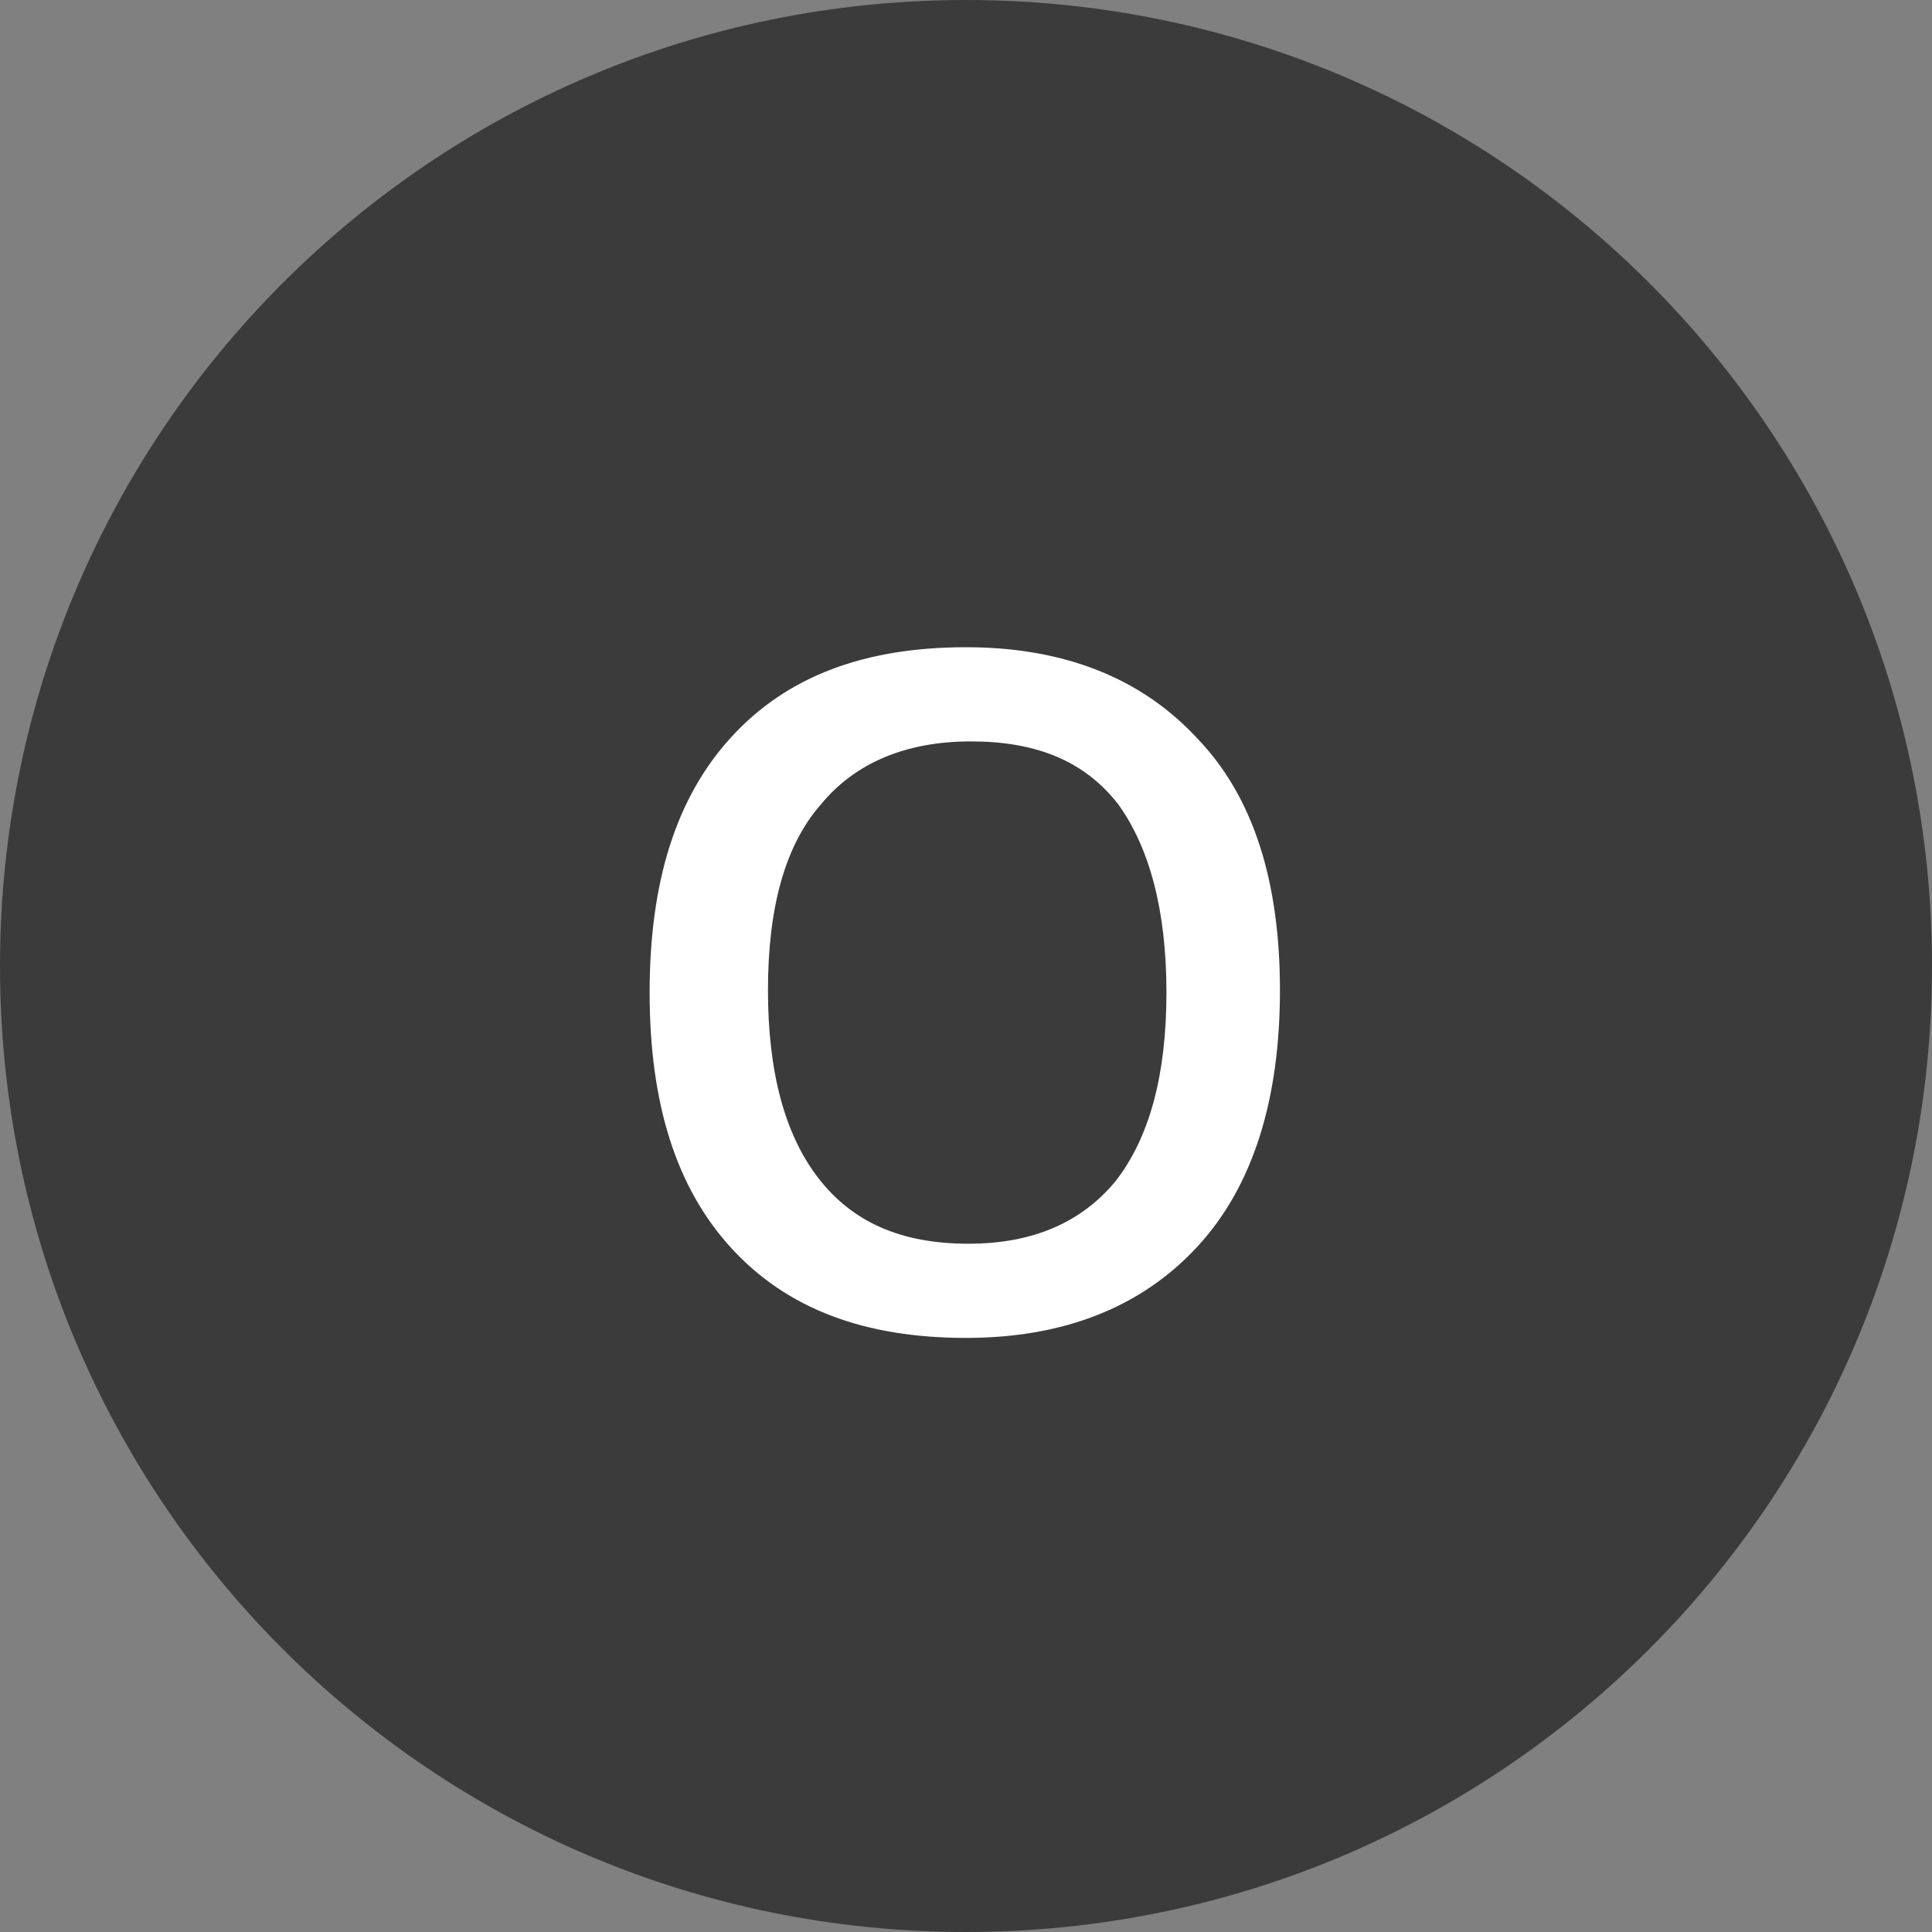
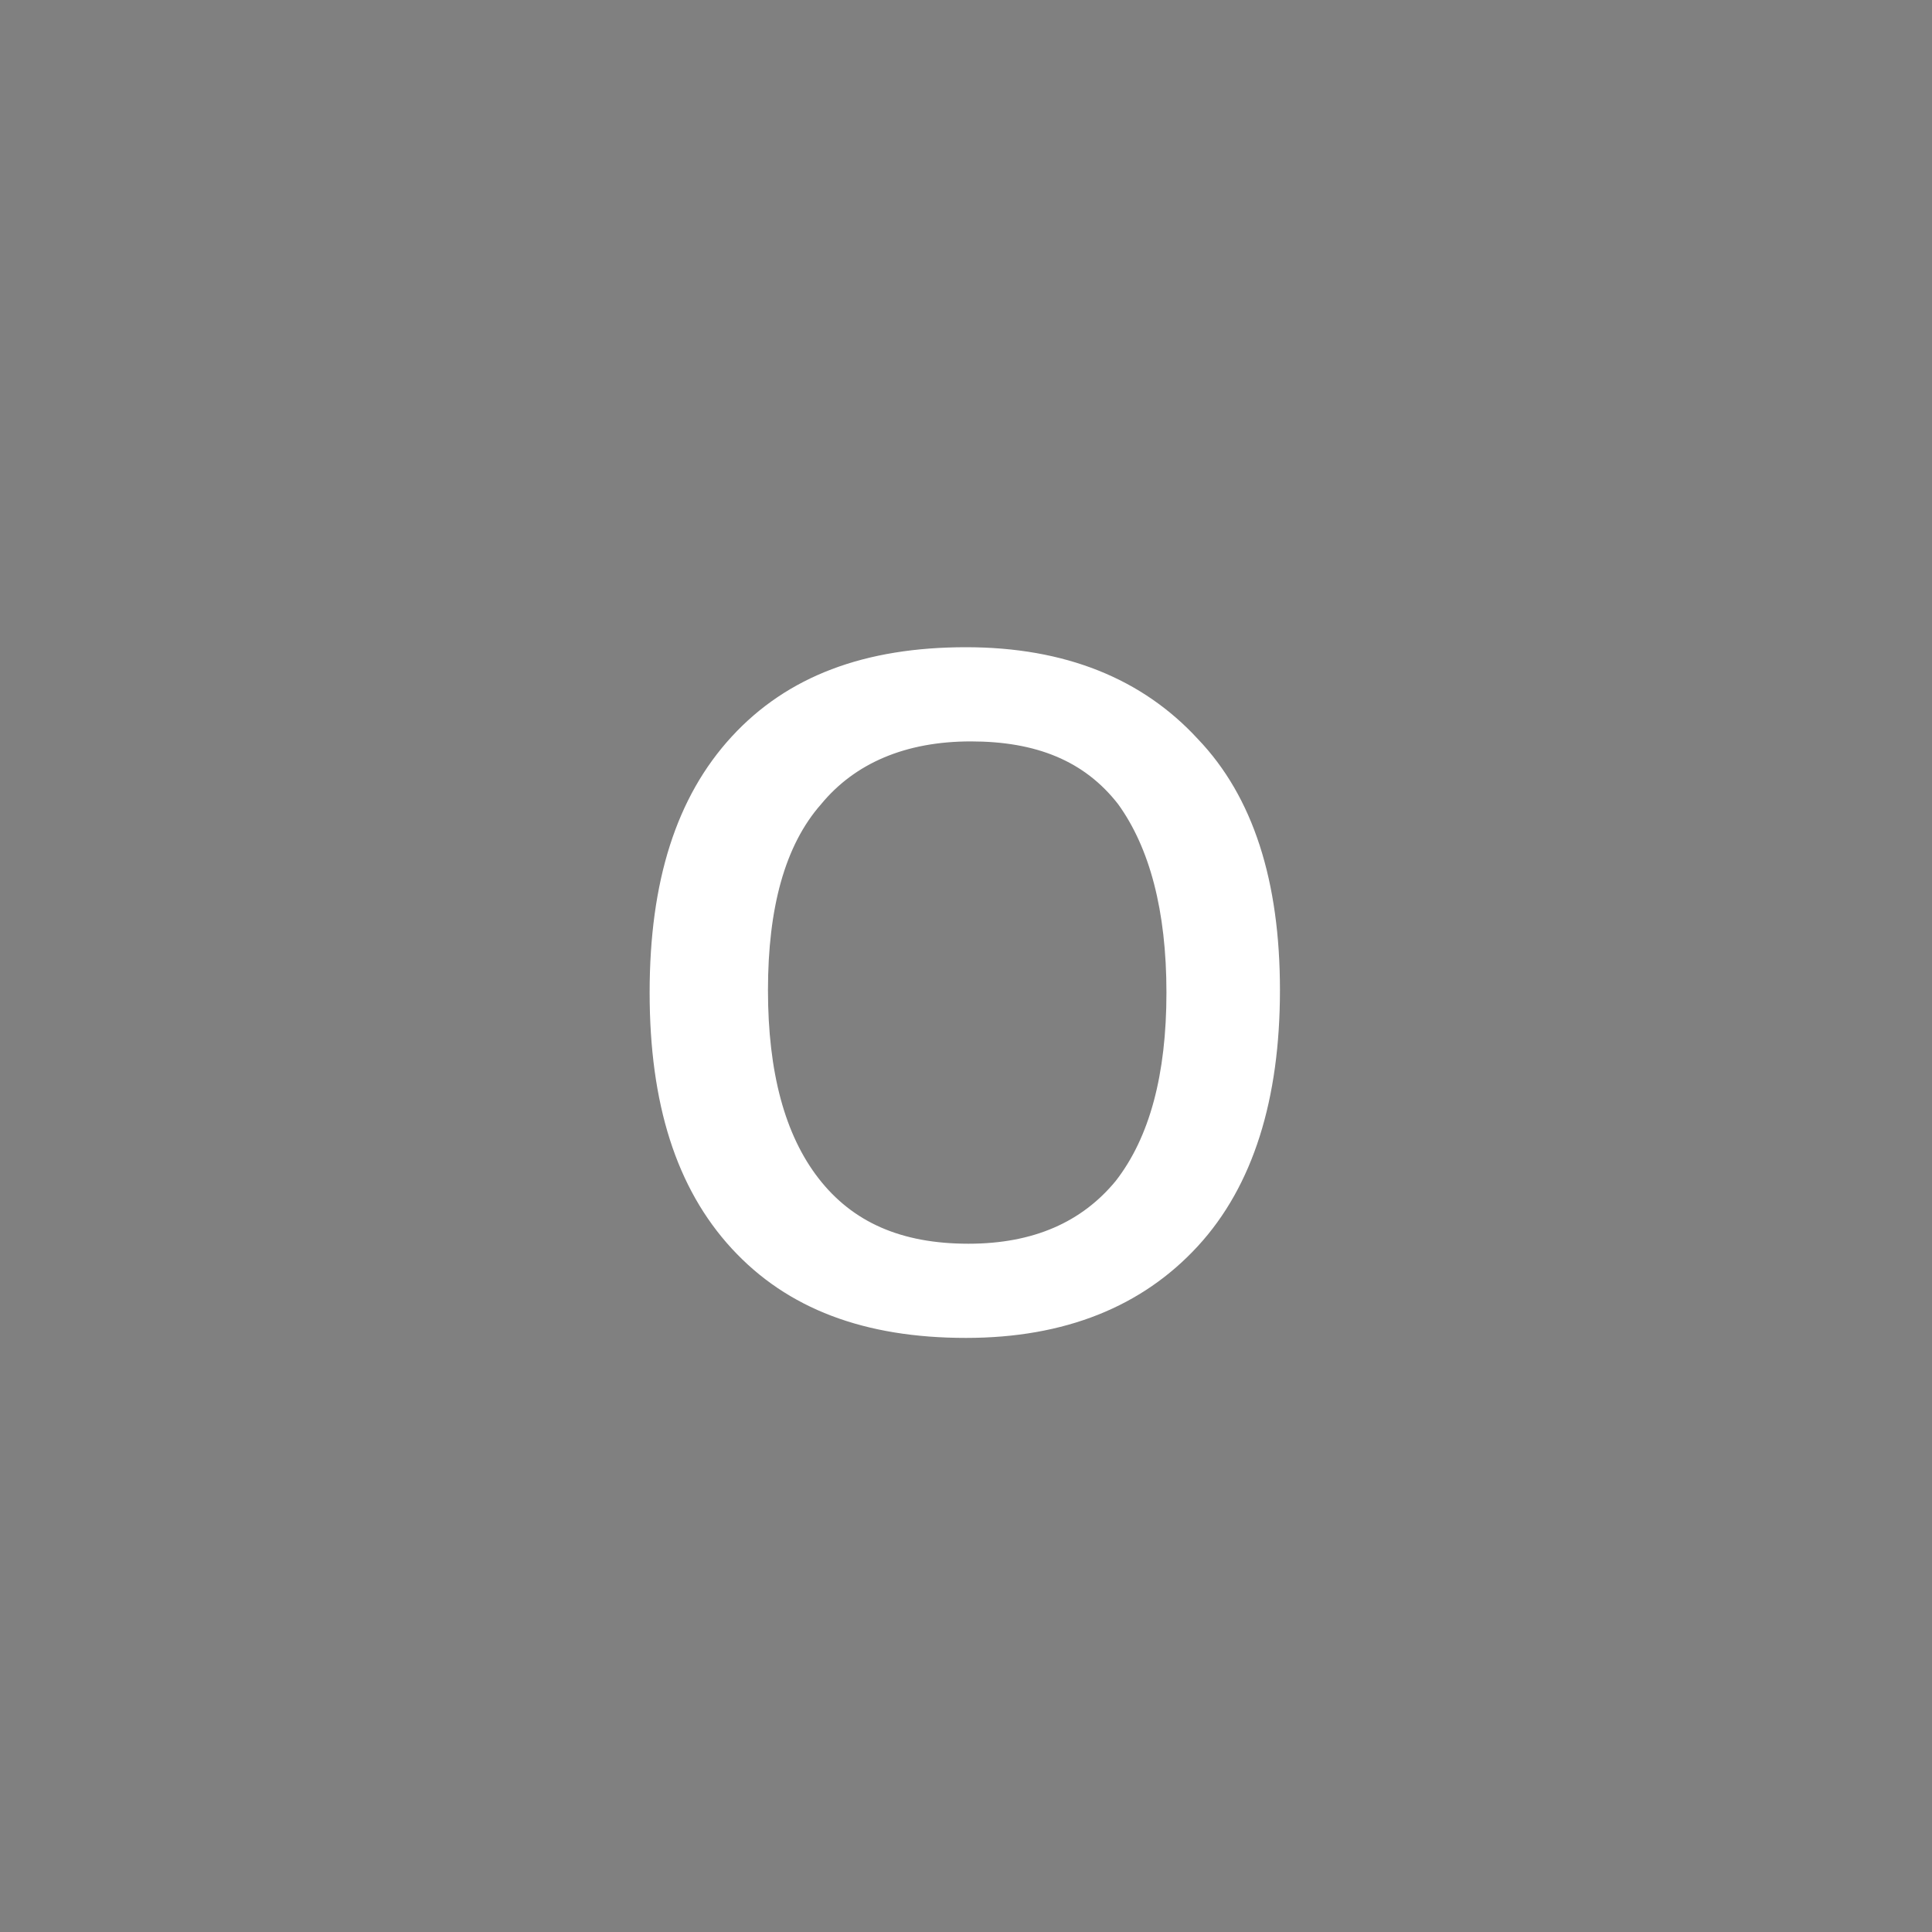
<svg xmlns="http://www.w3.org/2000/svg" version="1.1" id="Livello_1" x="0px" y="0px" viewBox="0 0 80 80" style="enable-background:new 0 0 80 80;" xml:space="preserve">
  <rect x="0" y="0" width="80" height="80" fill="#808080" stroke="none" />
  <style type="text/css">
	.st0{fill:#3B3B3B;}
	.st1{enable-background:new    ;}
	.st2{fill:#FFFFFF;}
</style>
  <g id="Raggruppa_818" transform="translate(13579 21037)">
-     <path id="Tracciato_1066" class="st0" d="M-13539-21037c22.1,0,40,17.9,40,40s-17.9,40-40,40s-40-17.9-40-40   S-13561.1-21037-13539-21037z" />
    <g class="st1">
      <path class="st2" d="M-13526-20996c0,4.5-1.1,8.1-3.4,10.6c-2.3,2.5-5.5,3.8-9.6,3.8c-4.2,0-7.4-1.2-9.7-3.7    c-2.3-2.5-3.4-6-3.4-10.6s1.1-8.1,3.4-10.6c2.3-2.5,5.5-3.7,9.7-3.7c4.1,0,7.3,1.3,9.6,3.8    C-13527.1-21004-13526-21000.5-13526-20996z M-13547.2-20996c0,3.4,0.7,6,2.1,7.8c1.4,1.8,3.4,2.7,6.2,2.7c2.7,0,4.7-0.9,6.1-2.6    c1.4-1.8,2.1-4.4,2.1-7.8c0-3.4-0.7-6-2-7.8c-1.4-1.8-3.4-2.6-6.1-2.6c-2.7,0-4.8,0.9-6.2,2.6    C-13546.5-21002-13547.2-20999.4-13547.2-20996z" />
    </g>
  </g>
</svg>